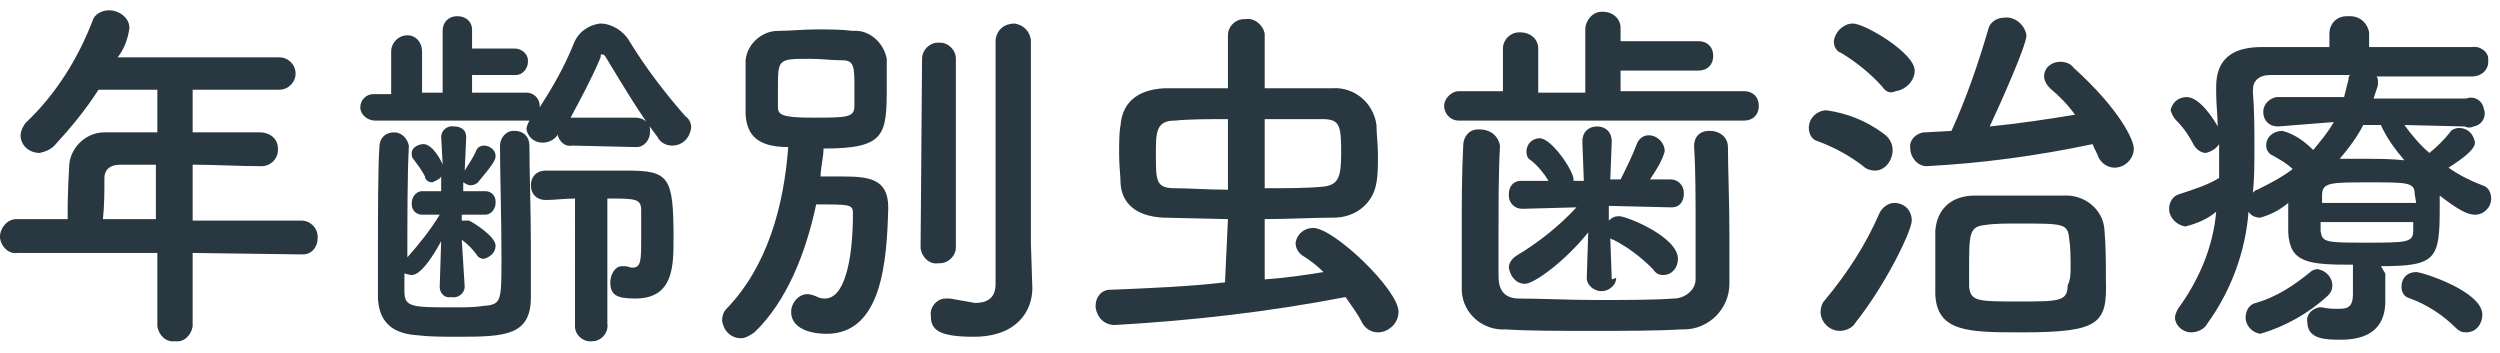
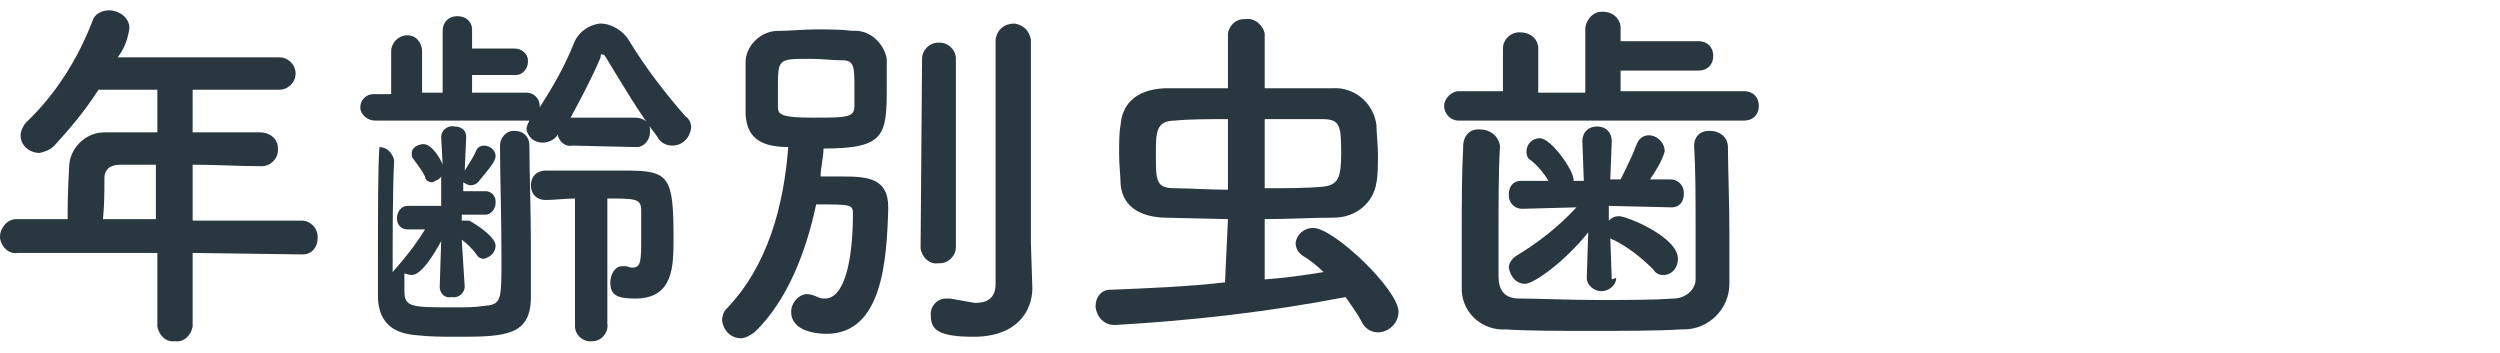
<svg xmlns="http://www.w3.org/2000/svg" version="1.1" id="レイヤー_1" x="0px" y="0px" viewBox="0 0 170 24" style="enable-background:new 0 0 170 24;" xml:space="preserve">
  <style type="text/css">
	.st0{fill:#293740;}
</style>
  <g id="レイヤー_2_1_">
    <g id="メニュー">
      <path class="st0" d="M13.1,17.2v5c-0.1,0.6-0.6,1.1-1.2,1c0,0,0,0,0,0c-0.6,0.1-1.1-0.4-1.2-1c0,0,0,0,0,0v-5H1.2    c-0.6,0.1-1.1-0.4-1.2-1c0,0,0-0.1,0-0.1c0-0.6,0.5-1.2,1.1-1.2c0,0,0,0,0.1,0h3.4c0-0.8,0-1.8,0.1-3.5C4.7,10.1,5.8,9,7.1,9    c0.1,0,0.2,0,0.4,0h3.2V6.1h-4c-0.9,1.4-1.9,2.6-3,3.8c-0.3,0.3-0.6,0.4-1,0.5c-0.7,0-1.3-0.5-1.3-1.2c0,0,0,0,0,0    c0-0.3,0.2-0.7,0.4-0.9c2-1.9,3.5-4.3,4.5-6.9C6.4,1,6.9,0.7,7.4,0.7c0.7,0,1.4,0.5,1.4,1.2C8.7,2.7,8.4,3.4,8,3.9h11    c0.6,0,1.1,0.5,1.1,1.1S19.6,6.1,19,6.1h-5.9V9c1.5,0,3.1,0,4.6,0c0.6,0,1.2,0.4,1.2,1.1c0,0,0,0.1,0,0.1c0,0.6-0.5,1.1-1.1,1.1    c0,0-0.1,0-0.1,0l0,0c-1.5,0-3-0.1-4.6-0.1v3.8h7.4c0.6,0,1.1,0.5,1.1,1.1c0,0,0,0.1,0,0.1c0,0.6-0.4,1.1-1,1.1c0,0-0.1,0-0.1,0    L13.1,17.2z M10.7,11.2H8.2c-0.8,0-1.1,0.4-1.1,0.9c0,0.8,0,1.9-0.1,2.8h3.6V11.2z" />
-       <path class="st0" d="M38.9,9.9c-0.5,0.1-0.9-0.3-1-0.8c0,0,0,0,0,0v0.1c-0.2,0.3-0.6,0.5-1,0.5c-0.6,0-1-0.4-1.1-0.9    c0-0.2,0.1-0.4,0.2-0.6h-0.2H25.5c-0.5,0-1-0.4-1-0.9c0,0,0,0,0,0c0-0.5,0.4-0.9,0.9-0.9c0,0,0,0,0.1,0h1.1V3.5    c0-0.6,0.5-1.1,1.1-1.1c0.6,0,1,0.5,1,1.1v2.8h1.4V2.1c0-0.6,0.4-1,1-1c0.6,0,1,0.4,1,0.9c0,0,0,0,0,0.1v1.2h2.9    c0.5,0,0.9,0.4,0.9,0.8c0,0,0,0.1,0,0.1c0,0.5-0.4,0.9-0.8,0.9c0,0,0,0-0.1,0h-2.9v1.2h3.7c0.5,0,0.9,0.4,0.9,0.9c0,0,0,0,0,0.1    c0.9-1.4,1.7-2.8,2.3-4.3c0.3-0.8,1-1.3,1.8-1.4c0.8,0,1.6,0.5,2,1.2c1.1,1.8,2.4,3.5,3.8,5.1C46.9,8.1,47,8.4,47,8.7    c-0.1,0.7-0.6,1.2-1.3,1.2c-0.4,0-0.8-0.2-1-0.6c-1.3-1.7-2.4-3.6-3.5-5.4c-0.1-0.2-0.2-0.2-0.3-0.2S40.9,3.8,40.8,4    c-0.6,1.4-1.3,2.7-2,4h0.2h4.2c0.5,0,1,0.3,1,0.8c0,0.1,0,0.1,0,0.2c0,0.5-0.4,1-0.9,1c0,0-0.1,0-0.1,0L38.9,9.9z M31.6,19.5    c0,0.4-0.4,0.8-0.9,0.7c0,0,0,0,0,0c-0.4,0.1-0.8-0.2-0.8-0.7c0,0,0,0,0,0v0l0.1-3.1c-1.2,2.2-1.8,2.3-2,2.3    c-0.2,0-0.4-0.1-0.5-0.1c0,0.5,0,0.9,0,1.2c0,1.1,0.5,1.1,3.4,1.1c0.7,0,1.4,0,2-0.1c1.2-0.1,1.2-0.3,1.2-3.3    c0-2.5-0.1-5.9-0.1-7.6l0,0c0-0.5,0.4-1,0.9-1c0,0,0.1,0,0.1,0c0.6,0,1,0.4,1,1c0,1.8,0.1,4.4,0.1,6.8c0,1.4,0,2.6,0,3.5    c0,2.6-1.7,2.7-4.9,2.7c-1,0-2,0-2.8-0.1c-1.5-0.1-2.6-0.7-2.7-2.5c0-0.7,0-1.7,0-2.9c0-2.7,0-6.1,0.1-7.4c0-0.6,0.4-1,1-1    c0.5,0,0.9,0.4,1,0.9c0,0,0,0.1,0,0.1v0c-0.1,1.8-0.1,5-0.1,7.5c0.8-0.9,1.6-1.9,2.2-2.9h-1.2l0,0c-0.4,0-0.7-0.3-0.7-0.7    c0,0,0,0,0-0.1c0-0.4,0.3-0.8,0.7-0.8c0,0,0,0,0.1,0H30V12c-0.1,0.2-0.4,0.3-0.6,0.4c-0.3,0-0.5-0.2-0.5-0.4    c-0.2-0.4-0.5-0.8-0.8-1.2c-0.1-0.1-0.1-0.2-0.1-0.4c0-0.4,0.5-0.6,0.8-0.6c0.6,0,1.2,1.1,1.3,1.4l-0.1-1.9l0,0    c0-0.4,0.4-0.8,0.9-0.7c0,0,0,0,0,0c0.4,0,0.8,0.2,0.8,0.7c0,0,0,0,0,0.1l0,0l-0.1,2.2c0.3-0.5,0.6-0.9,0.8-1.4    c0.1-0.2,0.3-0.3,0.5-0.3c0.4,0,0.8,0.3,0.8,0.7c0,0.3-0.2,0.6-1.2,1.8c-0.1,0.1-0.3,0.2-0.5,0.2c-0.2,0-0.3-0.1-0.5-0.2v0.6h1.5    c0.4,0,0.7,0.3,0.7,0.7c0,0,0,0,0,0.1c0,0.4-0.3,0.8-0.7,0.8c0,0,0,0,0,0l0,0h-1.6V15c0.1,0,0.2,0,0.3,0c0.1,0,0.2,0,0.2,0    c0.4,0.2,1.8,1.1,1.8,1.7c0,0.5-0.4,0.8-0.8,0.9c-0.2,0-0.4-0.1-0.5-0.3c-0.3-0.4-0.6-0.7-1-1L31.6,19.5L31.6,19.5z M39.1,13.5    c-0.7,0-1.4,0.1-2,0.1c-0.6,0-1-0.4-1-1s0.4-1,1-1c1.7,0,3.8,0,5.5,0c2.9,0,3.2,0.4,3.2,4.6c0,1.9,0,4.1-2.6,4.1    c-1.2,0-1.7-0.2-1.7-1.1c0-0.5,0.3-1.1,0.8-1.1c0.1,0,0.1,0,0.2,0c0.2,0,0.3,0.1,0.5,0.1c0.6,0,0.6-0.5,0.6-2c0-0.7,0-1.5,0-1.9    c0-0.8-0.4-0.8-2.3-0.8V22c0.1,0.6-0.4,1.2-1,1.2c-0.6,0.1-1.2-0.4-1.2-1c0-0.1,0-0.1,0-0.2L39.1,13.5z" />
+       <path class="st0" d="M38.9,9.9c-0.5,0.1-0.9-0.3-1-0.8c0,0,0,0,0,0v0.1c-0.2,0.3-0.6,0.5-1,0.5c-0.6,0-1-0.4-1.1-0.9    c0-0.2,0.1-0.4,0.2-0.6h-0.2H25.5c-0.5,0-1-0.4-1-0.9c0,0,0,0,0,0c0-0.5,0.4-0.9,0.9-0.9c0,0,0,0,0.1,0h1.1V3.5    c0-0.6,0.5-1.1,1.1-1.1c0.6,0,1,0.5,1,1.1v2.8h1.4V2.1c0-0.6,0.4-1,1-1c0.6,0,1,0.4,1,0.9c0,0,0,0,0,0.1v1.2h2.9    c0.5,0,0.9,0.4,0.9,0.8c0,0,0,0.1,0,0.1c0,0.5-0.4,0.9-0.8,0.9c0,0,0,0-0.1,0h-2.9v1.2h3.7c0.5,0,0.9,0.4,0.9,0.9c0,0,0,0,0,0.1    c0.9-1.4,1.7-2.8,2.3-4.3c0.3-0.8,1-1.3,1.8-1.4c0.8,0,1.6,0.5,2,1.2c1.1,1.8,2.4,3.5,3.8,5.1C46.9,8.1,47,8.4,47,8.7    c-0.1,0.7-0.6,1.2-1.3,1.2c-0.4,0-0.8-0.2-1-0.6c-1.3-1.7-2.4-3.6-3.5-5.4c-0.1-0.2-0.2-0.2-0.3-0.2S40.9,3.8,40.8,4    c-0.6,1.4-1.3,2.7-2,4h0.2h4.2c0.5,0,1,0.3,1,0.8c0,0.1,0,0.1,0,0.2c0,0.5-0.4,1-0.9,1c0,0-0.1,0-0.1,0L38.9,9.9z M31.6,19.5    c0,0.4-0.4,0.8-0.9,0.7c0,0,0,0,0,0c-0.4,0.1-0.8-0.2-0.8-0.7c0,0,0,0,0,0v0l0.1-3.1c-1.2,2.2-1.8,2.3-2,2.3    c-0.2,0-0.4-0.1-0.5-0.1c0,0.5,0,0.9,0,1.2c0,1.1,0.5,1.1,3.4,1.1c0.7,0,1.4,0,2-0.1c1.2-0.1,1.2-0.3,1.2-3.3    c0-2.5-0.1-5.9-0.1-7.6l0,0c0-0.5,0.4-1,0.9-1c0,0,0.1,0,0.1,0c0.6,0,1,0.4,1,1c0,1.8,0.1,4.4,0.1,6.8c0,1.4,0,2.6,0,3.5    c0,2.6-1.7,2.7-4.9,2.7c-1,0-2,0-2.8-0.1c-1.5-0.1-2.6-0.7-2.7-2.5c0-0.7,0-1.7,0-2.9c0-2.7,0-6.1,0.1-7.4c0.5,0,0.9,0.4,1,0.9c0,0,0,0.1,0,0.1v0c-0.1,1.8-0.1,5-0.1,7.5c0.8-0.9,1.6-1.9,2.2-2.9h-1.2l0,0c-0.4,0-0.7-0.3-0.7-0.7    c0,0,0,0,0-0.1c0-0.4,0.3-0.8,0.7-0.8c0,0,0,0,0.1,0H30V12c-0.1,0.2-0.4,0.3-0.6,0.4c-0.3,0-0.5-0.2-0.5-0.4    c-0.2-0.4-0.5-0.8-0.8-1.2c-0.1-0.1-0.1-0.2-0.1-0.4c0-0.4,0.5-0.6,0.8-0.6c0.6,0,1.2,1.1,1.3,1.4l-0.1-1.9l0,0    c0-0.4,0.4-0.8,0.9-0.7c0,0,0,0,0,0c0.4,0,0.8,0.2,0.8,0.7c0,0,0,0,0,0.1l0,0l-0.1,2.2c0.3-0.5,0.6-0.9,0.8-1.4    c0.1-0.2,0.3-0.3,0.5-0.3c0.4,0,0.8,0.3,0.8,0.7c0,0.3-0.2,0.6-1.2,1.8c-0.1,0.1-0.3,0.2-0.5,0.2c-0.2,0-0.3-0.1-0.5-0.2v0.6h1.5    c0.4,0,0.7,0.3,0.7,0.7c0,0,0,0,0,0.1c0,0.4-0.3,0.8-0.7,0.8c0,0,0,0,0,0l0,0h-1.6V15c0.1,0,0.2,0,0.3,0c0.1,0,0.2,0,0.2,0    c0.4,0.2,1.8,1.1,1.8,1.7c0,0.5-0.4,0.8-0.8,0.9c-0.2,0-0.4-0.1-0.5-0.3c-0.3-0.4-0.6-0.7-1-1L31.6,19.5L31.6,19.5z M39.1,13.5    c-0.7,0-1.4,0.1-2,0.1c-0.6,0-1-0.4-1-1s0.4-1,1-1c1.7,0,3.8,0,5.5,0c2.9,0,3.2,0.4,3.2,4.6c0,1.9,0,4.1-2.6,4.1    c-1.2,0-1.7-0.2-1.7-1.1c0-0.5,0.3-1.1,0.8-1.1c0.1,0,0.1,0,0.2,0c0.2,0,0.3,0.1,0.5,0.1c0.6,0,0.6-0.5,0.6-2c0-0.7,0-1.5,0-1.9    c0-0.8-0.4-0.8-2.3-0.8V22c0.1,0.6-0.4,1.2-1,1.2c-0.6,0.1-1.2-0.4-1.2-1c0-0.1,0-0.1,0-0.2L39.1,13.5z" />
      <path class="st0" d="M51.3,22.6c-0.3,0.2-0.6,0.4-0.9,0.4c-0.7,0-1.2-0.5-1.3-1.2c0-0.3,0.1-0.6,0.3-0.8c2.8-2.9,3.9-7,4.2-11    c-2.2,0-2.8-0.9-2.9-2.2c0-0.6,0-1.2,0-1.9s0-1.3,0-1.8c0.1-1.1,1.1-2,2.2-2c0.8,0,1.7-0.1,2.6-0.1s1.7,0,2.5,0.1    c1.1-0.1,2.1,0.8,2.3,1.9c0,0.5,0,1.2,0,1.9c0,3.3-0.1,4.2-4.3,4.2c0,0.6-0.2,1.3-0.2,1.9c0.5,0,1,0,1.4,0c1.8,0,3.2,0.1,3.2,2.1    v0.1c-0.1,3.5-0.4,8.5-4.2,8.5c-0.5,0-2.4-0.1-2.4-1.5c0-0.6,0.5-1.2,1.1-1.2c0,0,0,0,0,0c0.2,0,0.5,0.1,0.7,0.2    c0.2,0.1,0.4,0.1,0.5,0.1c1.3,0,1.9-2.5,1.9-5.8c0-0.6-0.2-0.6-2.5-0.6C54.8,17.2,53.5,20.5,51.3,22.6z M55.1,4    c-2.2,0-2.2,0-2.2,2c0,0.5,0,0.9,0,1.3c0,0.5,0.3,0.7,2.3,0.7c2.4,0,2.9,0,2.9-0.8c0-0.3,0-0.8,0-1.2c0-1.4,0-1.9-0.8-1.9    S55.9,4,55.1,4z M62.7,4c0-0.6,0.5-1.1,1.1-1.1c0,0,0.1,0,0.1,0C64.5,2.9,65,3.4,65,4c0,0,0,0,0,0v12.8c0,0.6-0.5,1.1-1.1,1.1    c0,0,0,0-0.1,0c-0.6,0.1-1.1-0.4-1.2-1c0,0,0-0.1,0-0.1L62.7,4z M70.2,19.6L70.2,19.6c0,1.5-1,3.3-4,3.3c-2.4,0-2.9-0.5-2.9-1.4    c-0.1-0.6,0.4-1.2,1-1.2c0,0,0,0,0,0c0.1,0,0.2,0,0.3,0c0.6,0.1,1.1,0.2,1.7,0.3c0.8,0,1.4-0.3,1.4-1.3s0-7.9,0-12.5V2.7    c0.1-0.7,0.6-1.1,1.3-1.1c0.6,0.1,1,0.5,1.1,1.1v13.8L70.2,19.6z" />
      <path class="st0" d="M83.5,14.9l-4.4-0.1c-1.9-0.1-2.8-1-2.9-2.3c0-0.5-0.1-1.2-0.1-2s0-1.5,0.1-2c0.1-1.3,0.9-2.4,3-2.5    c1.4,0,2.8,0,4.3,0V2.4c0-0.6,0.5-1.1,1.1-1.1c0,0,0.1,0,0.1,0c0.6-0.1,1.2,0.4,1.3,1c0,0,0,0.1,0,0.1V6c1.6,0,3.1,0,4.6,0    c1.5-0.1,2.8,1,3,2.5c0,0.6,0.1,1.3,0.1,2s0,1.4-0.1,1.9c-0.2,1.4-1.4,2.4-2.9,2.4c-1.4,0-3.1,0.1-4.7,0.1V19    c1.4-0.1,2.8-0.3,4-0.5c-0.4-0.4-0.9-0.8-1.4-1.1c-0.3-0.2-0.5-0.5-0.5-0.9c0.1-0.6,0.6-1,1.2-1c1.4,0,5.8,4.2,5.8,5.7    c0,0.8-0.7,1.4-1.4,1.4c-0.5,0-0.9-0.3-1.1-0.7c-0.3-0.6-0.7-1.1-1.1-1.7c-5.2,1-10.4,1.6-15.7,1.9c-0.7,0-1.2-0.5-1.3-1.2    c0,0,0,0,0-0.1c0-0.6,0.4-1.1,1-1.1c0,0,0,0,0.1,0c2.4-0.1,5.1-0.2,7.7-0.5L83.5,14.9z M83.5,8.1c-1.3,0-2.6,0-3.6,0.1    c-1.3,0-1.3,0.8-1.3,2.3c0,1.8,0,2.3,1.3,2.3c1,0,2.2,0.1,3.6,0.1L83.5,8.1z M86,12.8c1.4,0,2.8,0,3.9-0.1s1.3-0.6,1.3-2.3    c0-1.9-0.1-2.3-1.3-2.3S87.4,8.1,86,8.1V12.8z" />
      <path class="st0" d="M99.2,8.2c-0.6,0-1-0.5-1-1s0.5-1,1-1h3V3.3c0-0.6,0.5-1.1,1.1-1.1c0,0,0.1,0,0.1,0c0.6,0,1.2,0.4,1.2,1.1    c0,0,0,0,0,0.1v2.9h3.2V2c0-0.6,0.5-1.2,1.1-1.2c0,0,0.1,0,0.1,0c0.7,0,1.2,0.5,1.2,1.1c0,0,0,0,0,0.1v0.8h5.3c0.6,0,1,0.4,1,1    s-0.4,1-1,1h-5.3v1.4h8.4c0.6,0,1,0.4,1,1s-0.4,1-1,1L99.2,8.2z M102,9.9c-0.1,1.7-0.1,4-0.1,6c0,1.1,0,2.1,0,2.9s0.3,1.5,1.4,1.5    c1.4,0,3.4,0.1,5.3,0.1s3.9,0,5.2-0.1c0.8,0,1.5-0.6,1.5-1.3c0,0,0-0.1,0-0.1c0-1,0-2.3,0-3.6c0-1.8,0-3.8-0.1-5.3V9.9    c0-0.6,0.4-1,1-1c0,0,0.1,0,0.1,0c0.6,0,1.2,0.4,1.2,1.1c0,0,0,0,0,0c0,1.4,0.1,3.7,0.1,6c0,1.2,0,2.4,0,3.3    c0,1.7-1.4,3.1-3.1,3.1c-0.1,0-0.1,0-0.2,0c-1.6,0.1-3.9,0.1-6.1,0.1s-4.3,0-5.8-0.1c-1.5,0.1-2.9-1-3-2.6c0-0.2,0-0.4,0-0.5    c0-1.1,0-2.4,0-3.7c0-1.9,0-3.8,0.1-5.7c0-0.6,0.4-1.1,1-1.1c0,0,0.1,0,0.1,0C101.4,8.8,101.9,9.3,102,9.9    C102,9.9,102,9.9,102,9.9L102,9.9z M109.9,18.9c0,0.5-0.5,0.9-1,0.9c-0.5,0-1-0.4-1-0.9l0,0l0.1-3.1c-1.6,2-3.7,3.5-4.3,3.5    c-0.6,0-1-0.5-1.1-1.1c0-0.3,0.2-0.6,0.5-0.8c1.5-0.9,2.9-2,4.1-3.3l-3.7,0.1l0,0c-0.5,0-0.9-0.4-0.9-0.9c0,0,0,0,0-0.1    c0-0.5,0.3-0.9,0.8-0.9c0,0,0.1,0,0.1,0l0,0h1.8c-0.3-0.5-0.7-1-1.2-1.4c-0.2-0.1-0.3-0.3-0.3-0.6c0-0.5,0.4-0.9,0.9-0.9    c0.8,0,2.3,2.2,2.3,2.8v0.1h0.7l-0.1-2.7c0-0.6,0.4-1,1-1s1,0.4,1,1l0,0l-0.1,2.6h0.7c0.4-0.8,0.8-1.6,1.1-2.4    c0.1-0.3,0.4-0.6,0.8-0.6c0.6,0,1.1,0.5,1.1,1.1c-0.2,0.7-0.6,1.3-1,1.9h1.4l0,0c0.5,0,0.9,0.4,0.9,0.9c0,0,0,0,0,0.1    c0,0.5-0.3,0.9-0.8,0.9c0,0,0,0-0.1,0l0,0l-4.2-0.1v1c0.2-0.2,0.4-0.3,0.7-0.3c0.5,0,4,1.4,4,2.9c0,0.6-0.4,1.1-1,1.1    c-0.3,0-0.5-0.1-0.7-0.4c-0.8-0.8-1.7-1.5-2.7-2c-0.1,0-0.2-0.1-0.2-0.1l0.1,2.8L109.9,18.9z" />
-       <path class="st0" d="M126.7,11.3c-0.9-0.7-2-1.3-3.1-1.7c-0.4-0.1-0.6-0.5-0.6-0.9c0-0.7,0.6-1.2,1.2-1.2c1.4,0.2,2.7,0.7,3.9,1.6    c0.3,0.2,0.6,0.6,0.6,1.1c0,0.7-0.5,1.4-1.2,1.4C127.2,11.6,126.9,11.5,126.7,11.3z M125.1,22.5c-0.7,0-1.3-0.6-1.3-1.3    c0-0.3,0.1-0.6,0.3-0.8c1.5-1.8,2.8-3.8,3.7-5.9c0.2-0.4,0.6-0.7,1-0.7c0.7,0,1.2,0.5,1.2,1.2c0,0.7-1.8,4.4-3.8,6.9    C126,22.3,125.5,22.5,125.1,22.5z M128,5.9c-0.8-0.9-1.8-1.7-2.8-2.3c-0.3-0.1-0.5-0.4-0.5-0.8c0.1-0.7,0.7-1.2,1.3-1.2    c0.8,0,4.2,2,4.2,3.2c0,0.7-0.6,1.3-1.3,1.4C128.5,6.4,128.2,6.2,128,5.9z M131,11.3c-0.6,0-1.1-0.6-1.1-1.2c0,0,0,0,0,0    c-0.1-0.5,0.3-1,0.9-1.1c0,0,0.1,0,0.1,0l1.8-0.1c1-2.2,1.8-4.5,2.5-6.9c0.1-0.5,0.6-0.8,1.1-0.8c0.7-0.1,1.4,0.5,1.5,1.2    c0,0.7-1.8,4.7-2.5,6.2c2-0.2,4-0.5,5.8-0.8c-0.5-0.7-1.1-1.3-1.7-1.8c-0.2-0.2-0.4-0.5-0.4-0.8c0-0.6,0.5-1,1.1-1    c0.3,0,0.7,0.1,0.9,0.4c3.1,2.8,4.1,4.9,4.1,5.5c0,0.7-0.6,1.3-1.3,1.3c-0.5,0-0.9-0.3-1.1-0.7c-0.1-0.3-0.3-0.6-0.4-0.9    C138.5,10.6,134.8,11.1,131,11.3z M137.5,22.6c-3.6,0-5.8,0-5.9-2.6c0-0.6,0-1.2,0-1.7c0-0.9,0-1.7,0-2.6c0.1-1.4,1-2.4,2.7-2.4    c0.8,0,1.7,0,2.6,0c1.2,0,2.4,0,3.4,0c1.4-0.1,2.7,0.9,2.8,2.3c0.1,1.1,0.1,2.2,0.1,3.4C143.3,22,142.8,22.6,137.5,22.6    L137.5,22.6z M140.8,18.2c0-0.7,0-1.4-0.1-2c-0.1-1-0.4-1-3.4-1c-0.9,0-1.7,0-2.3,0.1c-1.1,0.1-1.1,0.6-1.1,3c0,0.4,0,0.8,0,1.2    c0.1,1,0.6,1,3.4,1c2.7,0,3.3,0,3.3-1.1C140.8,19,140.8,18.6,140.8,18.2L140.8,18.2z" />
-       <path class="st0" d="M162.2,18.6c0,0.5,0,1.3,0,1.9c0,1.4-0.7,2.6-3,2.6c-1,0-2.3,0-2.3-1.2c-0.1-0.5,0.3-0.9,0.8-1c0,0,0,0,0,0    h0.2c0.4,0.1,0.8,0.1,1.2,0.1c0.6,0,0.9-0.2,0.9-1v-2c-3,0-4.3-0.1-4.4-2.2v-2c-0.6,0.5-1.2,0.8-1.9,1c-0.3,0-0.6-0.1-0.8-0.4    c-0.2,2.7-1.2,5.4-2.8,7.6c-0.2,0.4-0.7,0.6-1.1,0.6c-0.6,0-1.1-0.5-1.1-1c0-0.2,0.1-0.4,0.2-0.6c1.4-1.9,2.4-4.2,2.6-6.6    c-0.6,0.5-1.3,0.8-2.1,1c-0.6-0.1-1.1-0.6-1.1-1.2c0-0.5,0.3-0.9,0.7-1c0.9-0.3,1.9-0.6,2.7-1.1c0-0.5,0-1,0-1.6V9.8    c-0.2,0.3-0.5,0.5-0.9,0.6c-0.3,0-0.6-0.2-0.8-0.5c-0.3-0.6-0.7-1.2-1.2-1.7c-0.2-0.2-0.3-0.4-0.4-0.7c0.1-0.5,0.5-0.9,1.1-0.9    c0.9,0,1.9,1.6,2.1,2c0-0.8-0.1-1.5-0.1-2.3V5.9c0-1.8,1-2.7,3.1-2.7c1.3,0,2.9,0,4.6,0V2.3c0-0.7,0.5-1.2,1.2-1.2    c0.1,0,0.1,0,0.2,0c0.7,0,1.2,0.5,1.3,1.1c0,0,0,0.1,0,0.1v0.9c2.6,0,5.1,0,7,0c0.5-0.1,1.1,0.3,1.1,0.8c0,0.1,0,0.1,0,0.2    c0,0.6-0.5,1-1.1,1c0,0,0,0,0,0l0,0c-1.8,0-4.1,0-6.5,0c0.1,0.1,0.1,0.2,0.1,0.4c0,0.1,0,0.2,0,0.2l-0.3,0.9h6.3    c0.5-0.2,1.1,0.1,1.2,0.7c0.2,0.5-0.1,1.1-0.7,1.2c-0.2,0.1-0.4,0.1-0.6,0l0,0l-4.1-0.1c0.5,0.7,1.1,1.4,1.7,1.9    c0.5-0.4,1-0.9,1.4-1.4c0.1-0.2,0.4-0.3,0.6-0.3c0.6,0,1,0.4,1.1,1c0,0.6-1.5,1.5-1.8,1.7c0.7,0.5,1.5,0.9,2.3,1.2    c0.4,0.1,0.6,0.5,0.6,0.9c0,0.6-0.5,1.1-1.1,1.1c-0.5,0-1.1-0.3-2.4-1.3v0.8c0,3.5-0.2,4-4,4L162.2,18.6z M153.7,22.7    c-0.6-0.1-1-0.6-1-1.1c0-0.4,0.2-0.9,0.7-1c1.4-0.4,2.6-1.2,3.7-2.1c0.1-0.1,0.3-0.2,0.5-0.2c0.6,0.1,1,0.6,1,1.1    c0,0.3-0.1,0.5-0.3,0.7C157,21.3,155.4,22.2,153.7,22.7z M154.9,8.6L154.9,8.6c-0.6,0-1-0.4-1-1c0-0.5,0.4-0.9,0.9-1    c0,0,0,0,0.1,0h4.5c0.1-0.4,0.2-0.8,0.3-1.2c0-0.1,0-0.2,0.1-0.3c-2.1,0-4.1,0-5.4,0c-0.8,0-1.2,0.4-1.2,1v0.2    c0.1,1.2,0.1,2.5,0.1,3.8c0,1,0,2-0.1,3c0.1-0.1,0.2-0.2,0.3-0.2c0.8-0.4,1.6-0.8,2.4-1.4c-0.4-0.4-0.8-0.6-1.3-0.9    c-0.3-0.1-0.5-0.4-0.5-0.7c0-0.6,0.5-1,1.1-1c0.8,0.2,1.5,0.7,2.1,1.3c0.5-0.6,1-1.2,1.4-1.9L154.9,8.6z M164.2,13.2    c0-0.8-0.5-0.8-3-0.8c-2.8,0-3.3,0-3.3,0.9v0.5h6.4L164.2,13.2z M164.2,15.1h-6.4v0.6c0.1,0.8,0.4,0.8,3.1,0.8s3.2,0,3.2-0.8V15.1    z M160.7,8.5c-0.4,0.8-1,1.6-1.6,2.3c0.6,0,1.1,0,1.8,0c0.8,0,1.7,0,2.6,0.1c-0.6-0.7-1.2-1.5-1.6-2.4L160.7,8.5z M167,22.3    c-0.9-0.9-2-1.6-3.1-2c-0.4-0.1-0.6-0.4-0.6-0.8c0-0.6,0.4-1,1-1c0.4,0,4.5,1.3,4.5,2.9c0,0.6-0.4,1.2-1.1,1.2    C167.4,22.6,167.2,22.5,167,22.3z" />
    </g>
  </g>
</svg>